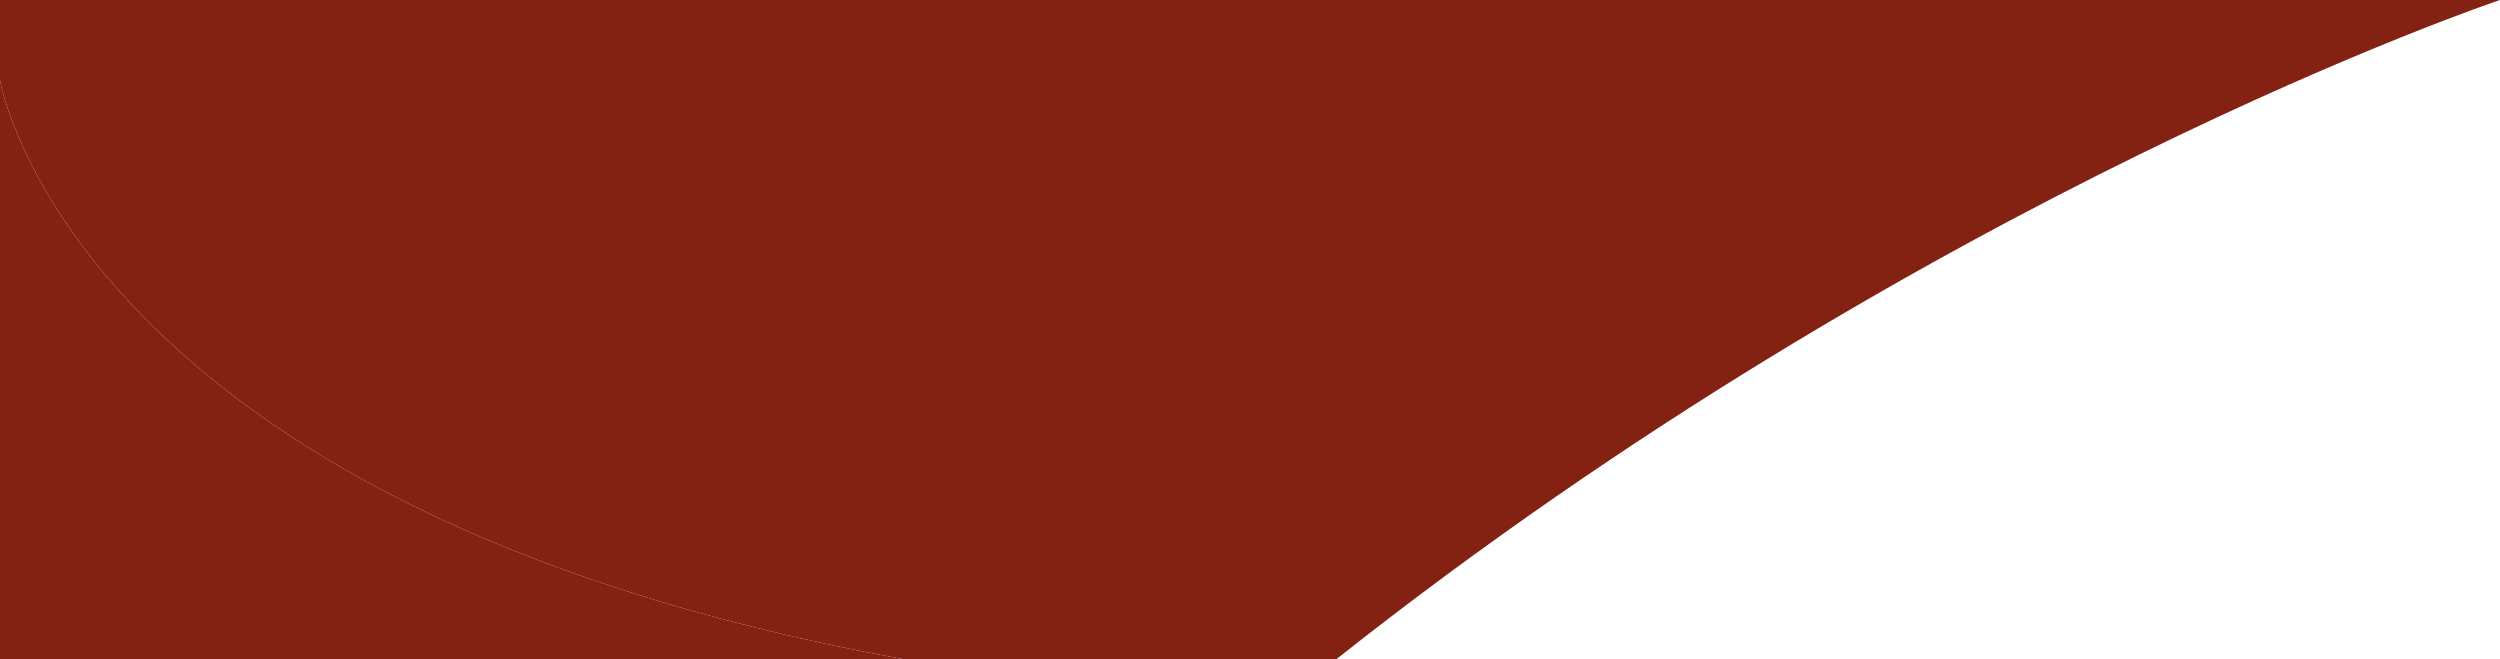
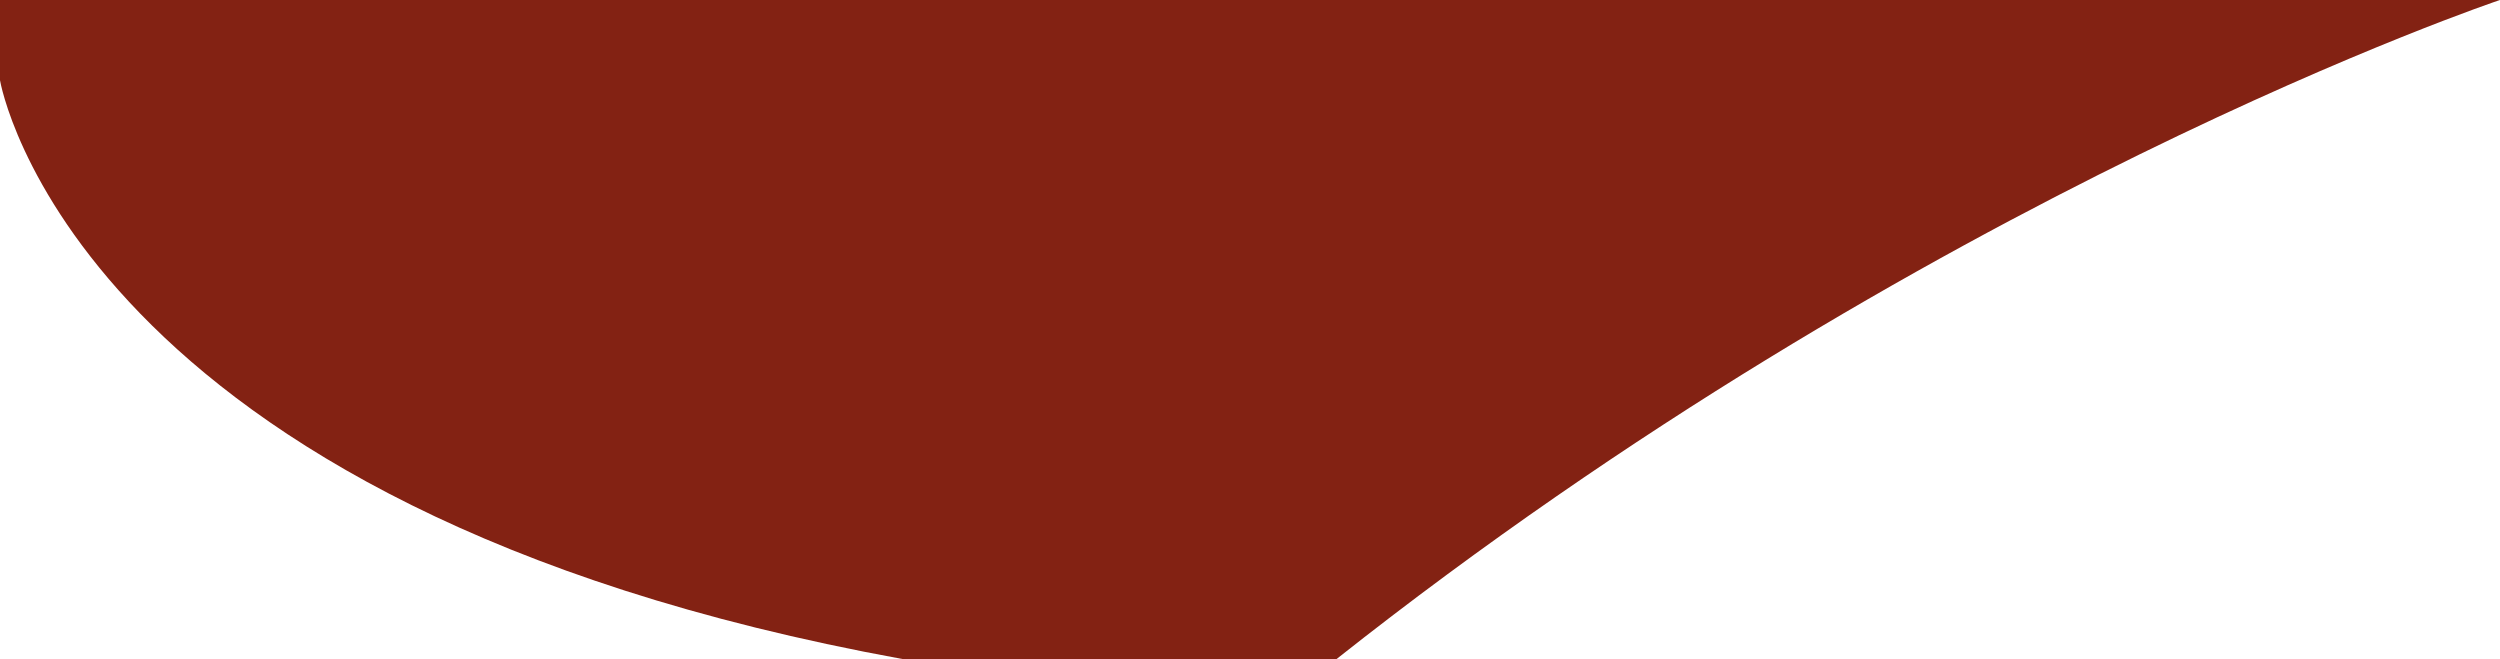
<svg xmlns="http://www.w3.org/2000/svg" xmlns:ns1="http://sodipodi.sourceforge.net/DTD/sodipodi-0.dtd" xmlns:ns2="http://www.inkscape.org/namespaces/inkscape" width="493.167" height="130" viewBox="0 0 493.167 130" version="1.1" id="svg942" ns1:docname="red_curve_top.svg" ns2:version="0.92.5 (2060ec1f9f, 2020-04-08)">
  <ns1:namedview pagecolor="#ffffff" bordercolor="#666666" borderopacity="1" objecttolerance="10" gridtolerance="10" guidetolerance="10" ns2:pageopacity="0" ns2:pageshadow="2" ns2:window-width="1920" ns2:window-height="1003" id="namedview944" showgrid="false" ns2:zoom="2.7232155" ns2:cx="246.5835" ns2:cy="65" ns2:window-x="0" ns2:window-y="25" ns2:window-maximized="1" ns2:current-layer="blue_curve_top" />
  <defs id="defs937">
    <style id="style935">
            .cls-1{fill:#18598c}.cls-2{fill:#21619c}
        </style>
  </defs>
  <g id="blue_curve_top" transform="translate(-427.547 -921.105)">
    <path id="Path_177" d="M605.529 1051.1h85.688c116.448-92.132 229.5-130 229.5-130h-493.17v15.83c.067.398 14.412 84.355 177.982 114.17z" class="cls-1" data-name="Path 177" style="stroke:none;stroke-opacity:1;fill:#832213;fill-opacity:1" />
-     <path id="Path_178" d="M427.547 936.93v114.17h177.982c-163.57-29.815-177.915-113.772-177.982-114.17z" class="cls-2" data-name="Path 178" style="stroke:none;stroke-opacity:1;fill:#832213;fill-opacity:1" />
  </g>
</svg>